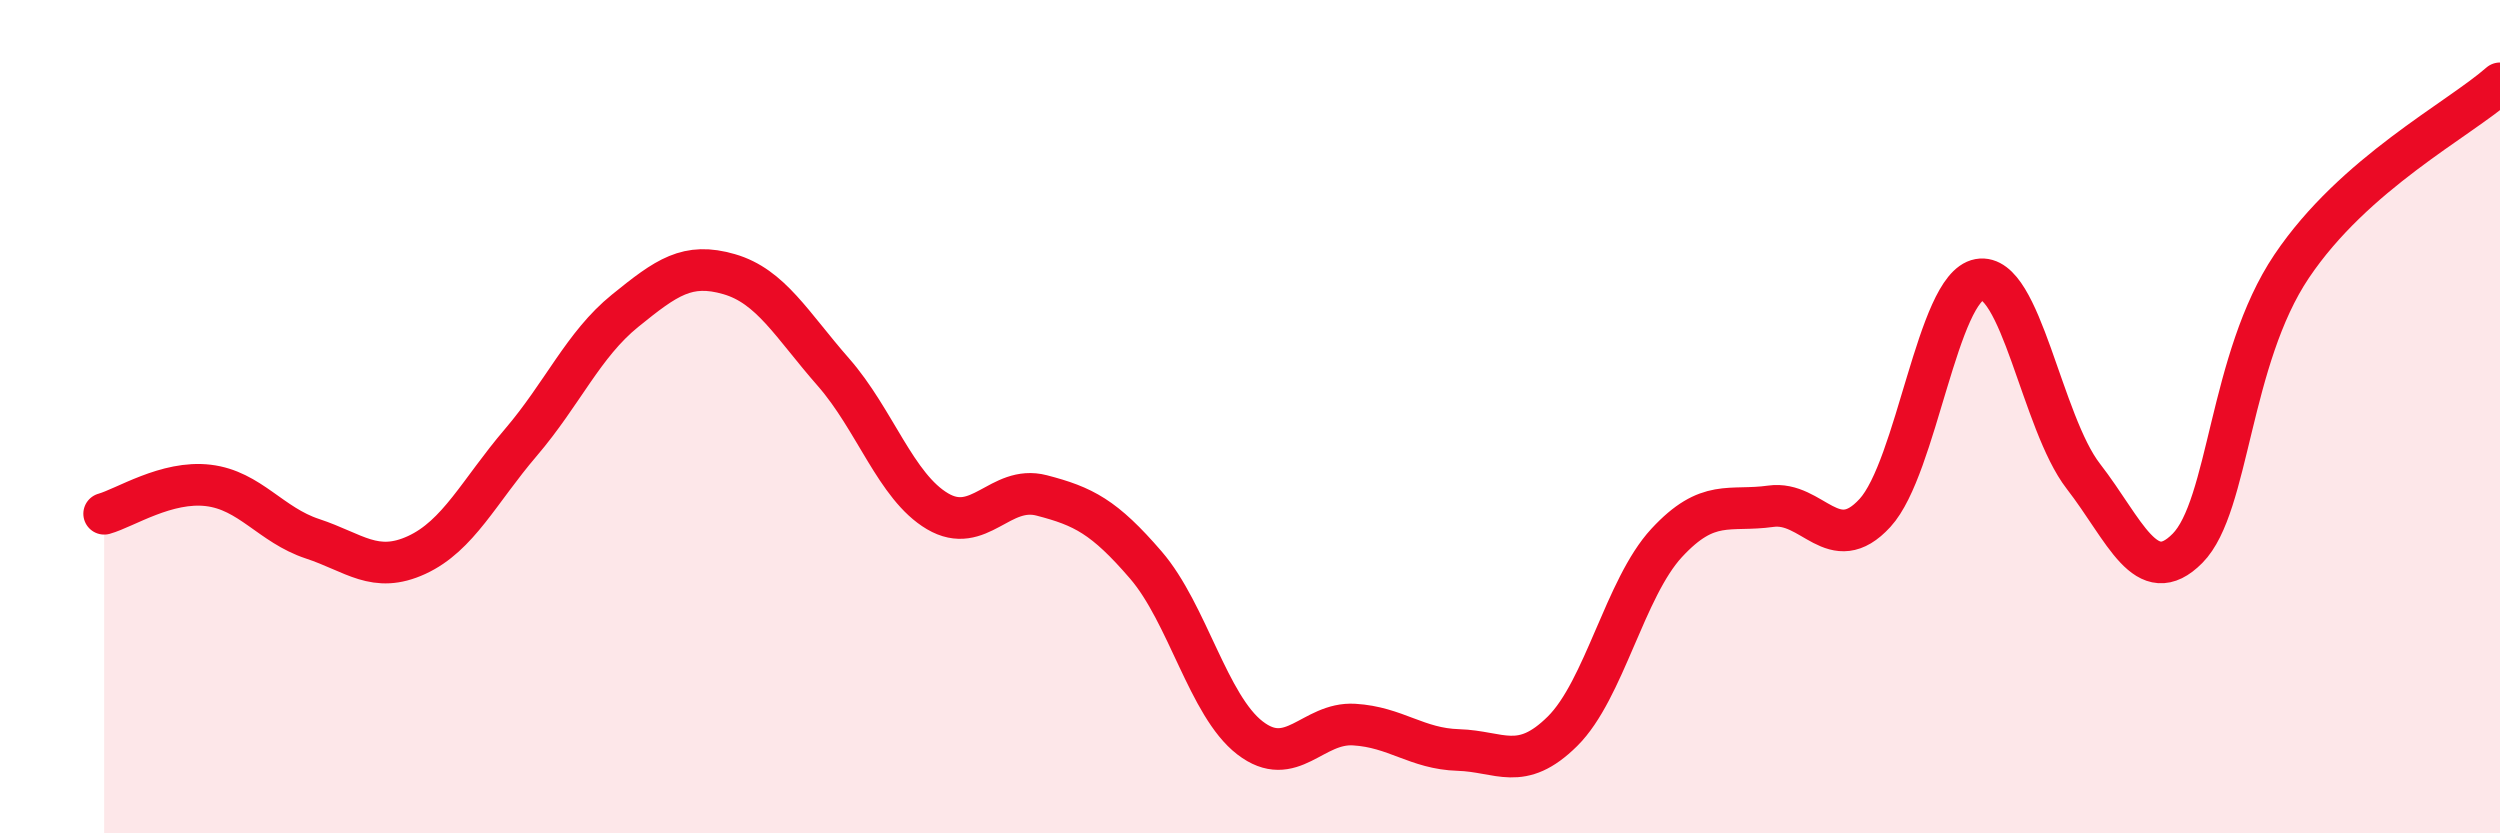
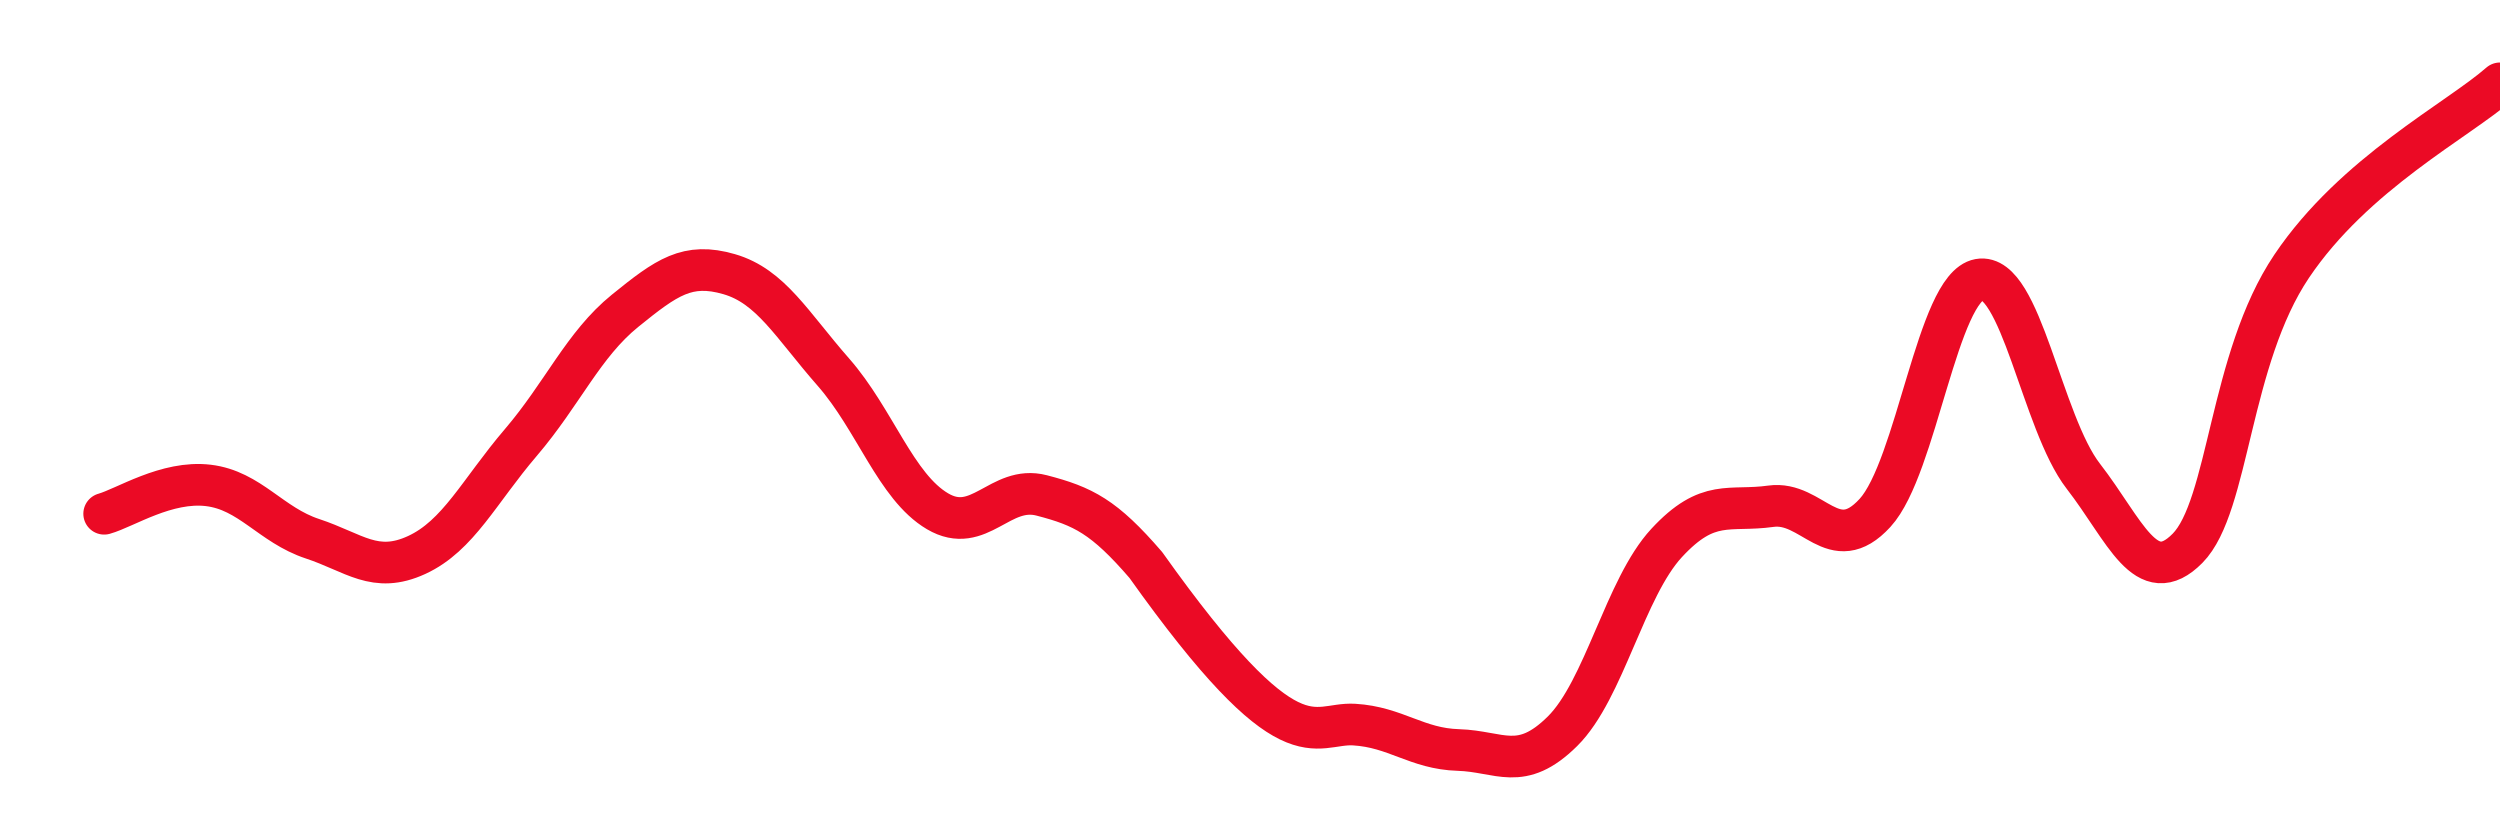
<svg xmlns="http://www.w3.org/2000/svg" width="60" height="20" viewBox="0 0 60 20">
-   <path d="M 2.5,12.33 C 3,12.19 4,11.53 5,11.65 C 6,11.77 6.5,12.6 7.5,12.93 C 8.5,13.26 9,13.78 10,13.32 C 11,12.86 11.5,11.79 12.5,10.62 C 13.5,9.45 14,8.27 15,7.46 C 16,6.65 16.5,6.29 17.5,6.58 C 18.5,6.87 19,7.79 20,8.93 C 21,10.07 21.5,11.68 22.5,12.27 C 23.5,12.86 24,11.63 25,11.89 C 26,12.15 26.5,12.4 27.5,13.56 C 28.5,14.72 29,16.94 30,17.71 C 31,18.48 31.5,17.33 32.5,17.39 C 33.5,17.45 34,17.97 35,18 C 36,18.03 36.5,18.54 37.5,17.55 C 38.5,16.56 39,14.11 40,13.03 C 41,11.95 41.5,12.29 42.5,12.15 C 43.5,12.01 44,13.4 45,12.31 C 46,11.22 46.5,6.89 47.5,6.71 C 48.5,6.53 49,10.14 50,11.43 C 51,12.72 51.5,14.17 52.5,13.16 C 53.5,12.15 53.5,8.62 55,6.39 C 56.5,4.16 59,2.88 60,2L60 20L2.5 20Z" fill="#EB0A25" opacity="0.1" stroke-linecap="round" stroke-linejoin="round" />
-   <path d="M 2.5,12.33 C 3,12.19 4,11.53 5,11.65 C 6,11.77 6.5,12.6 7.5,12.93 C 8.5,13.26 9,13.78 10,13.32 C 11,12.86 11.5,11.79 12.5,10.62 C 13.5,9.45 14,8.27 15,7.46 C 16,6.65 16.5,6.29 17.5,6.58 C 18.5,6.87 19,7.79 20,8.93 C 21,10.07 21.5,11.68 22.5,12.27 C 23.5,12.86 24,11.63 25,11.89 C 26,12.15 26.5,12.4 27.5,13.56 C 28.5,14.72 29,16.94 30,17.71 C 31,18.48 31.5,17.33 32.5,17.39 C 33.5,17.45 34,17.97 35,18 C 36,18.03 36.5,18.54 37.5,17.55 C 38.5,16.56 39,14.11 40,13.03 C 41,11.95 41.5,12.29 42.5,12.15 C 43.5,12.01 44,13.4 45,12.31 C 46,11.22 46.5,6.89 47.5,6.71 C 48.5,6.53 49,10.14 50,11.43 C 51,12.72 51.5,14.17 52.5,13.16 C 53.5,12.15 53.5,8.62 55,6.39 C 56.5,4.16 59,2.88 60,2" stroke="#EB0A25" stroke-width="1" fill="none" stroke-linecap="round" stroke-linejoin="round" />
+   <path d="M 2.5,12.33 C 3,12.19 4,11.53 5,11.65 C 6,11.77 6.5,12.6 7.5,12.93 C 8.5,13.26 9,13.78 10,13.32 C 11,12.86 11.5,11.79 12.5,10.62 C 13.5,9.45 14,8.27 15,7.46 C 16,6.65 16.5,6.29 17.5,6.58 C 18.5,6.87 19,7.79 20,8.93 C 21,10.07 21.5,11.68 22.5,12.27 C 23.5,12.86 24,11.63 25,11.89 C 26,12.15 26.5,12.4 27.5,13.56 C 31,18.48 31.5,17.33 32.5,17.39 C 33.5,17.45 34,17.97 35,18 C 36,18.03 36.5,18.54 37.5,17.55 C 38.5,16.56 39,14.11 40,13.03 C 41,11.95 41.5,12.29 42.5,12.15 C 43.5,12.01 44,13.4 45,12.31 C 46,11.22 46.5,6.89 47.5,6.71 C 48.5,6.53 49,10.14 50,11.43 C 51,12.72 51.5,14.17 52.5,13.16 C 53.5,12.15 53.5,8.62 55,6.39 C 56.5,4.16 59,2.88 60,2" stroke="#EB0A25" stroke-width="1" fill="none" stroke-linecap="round" stroke-linejoin="round" />
</svg>